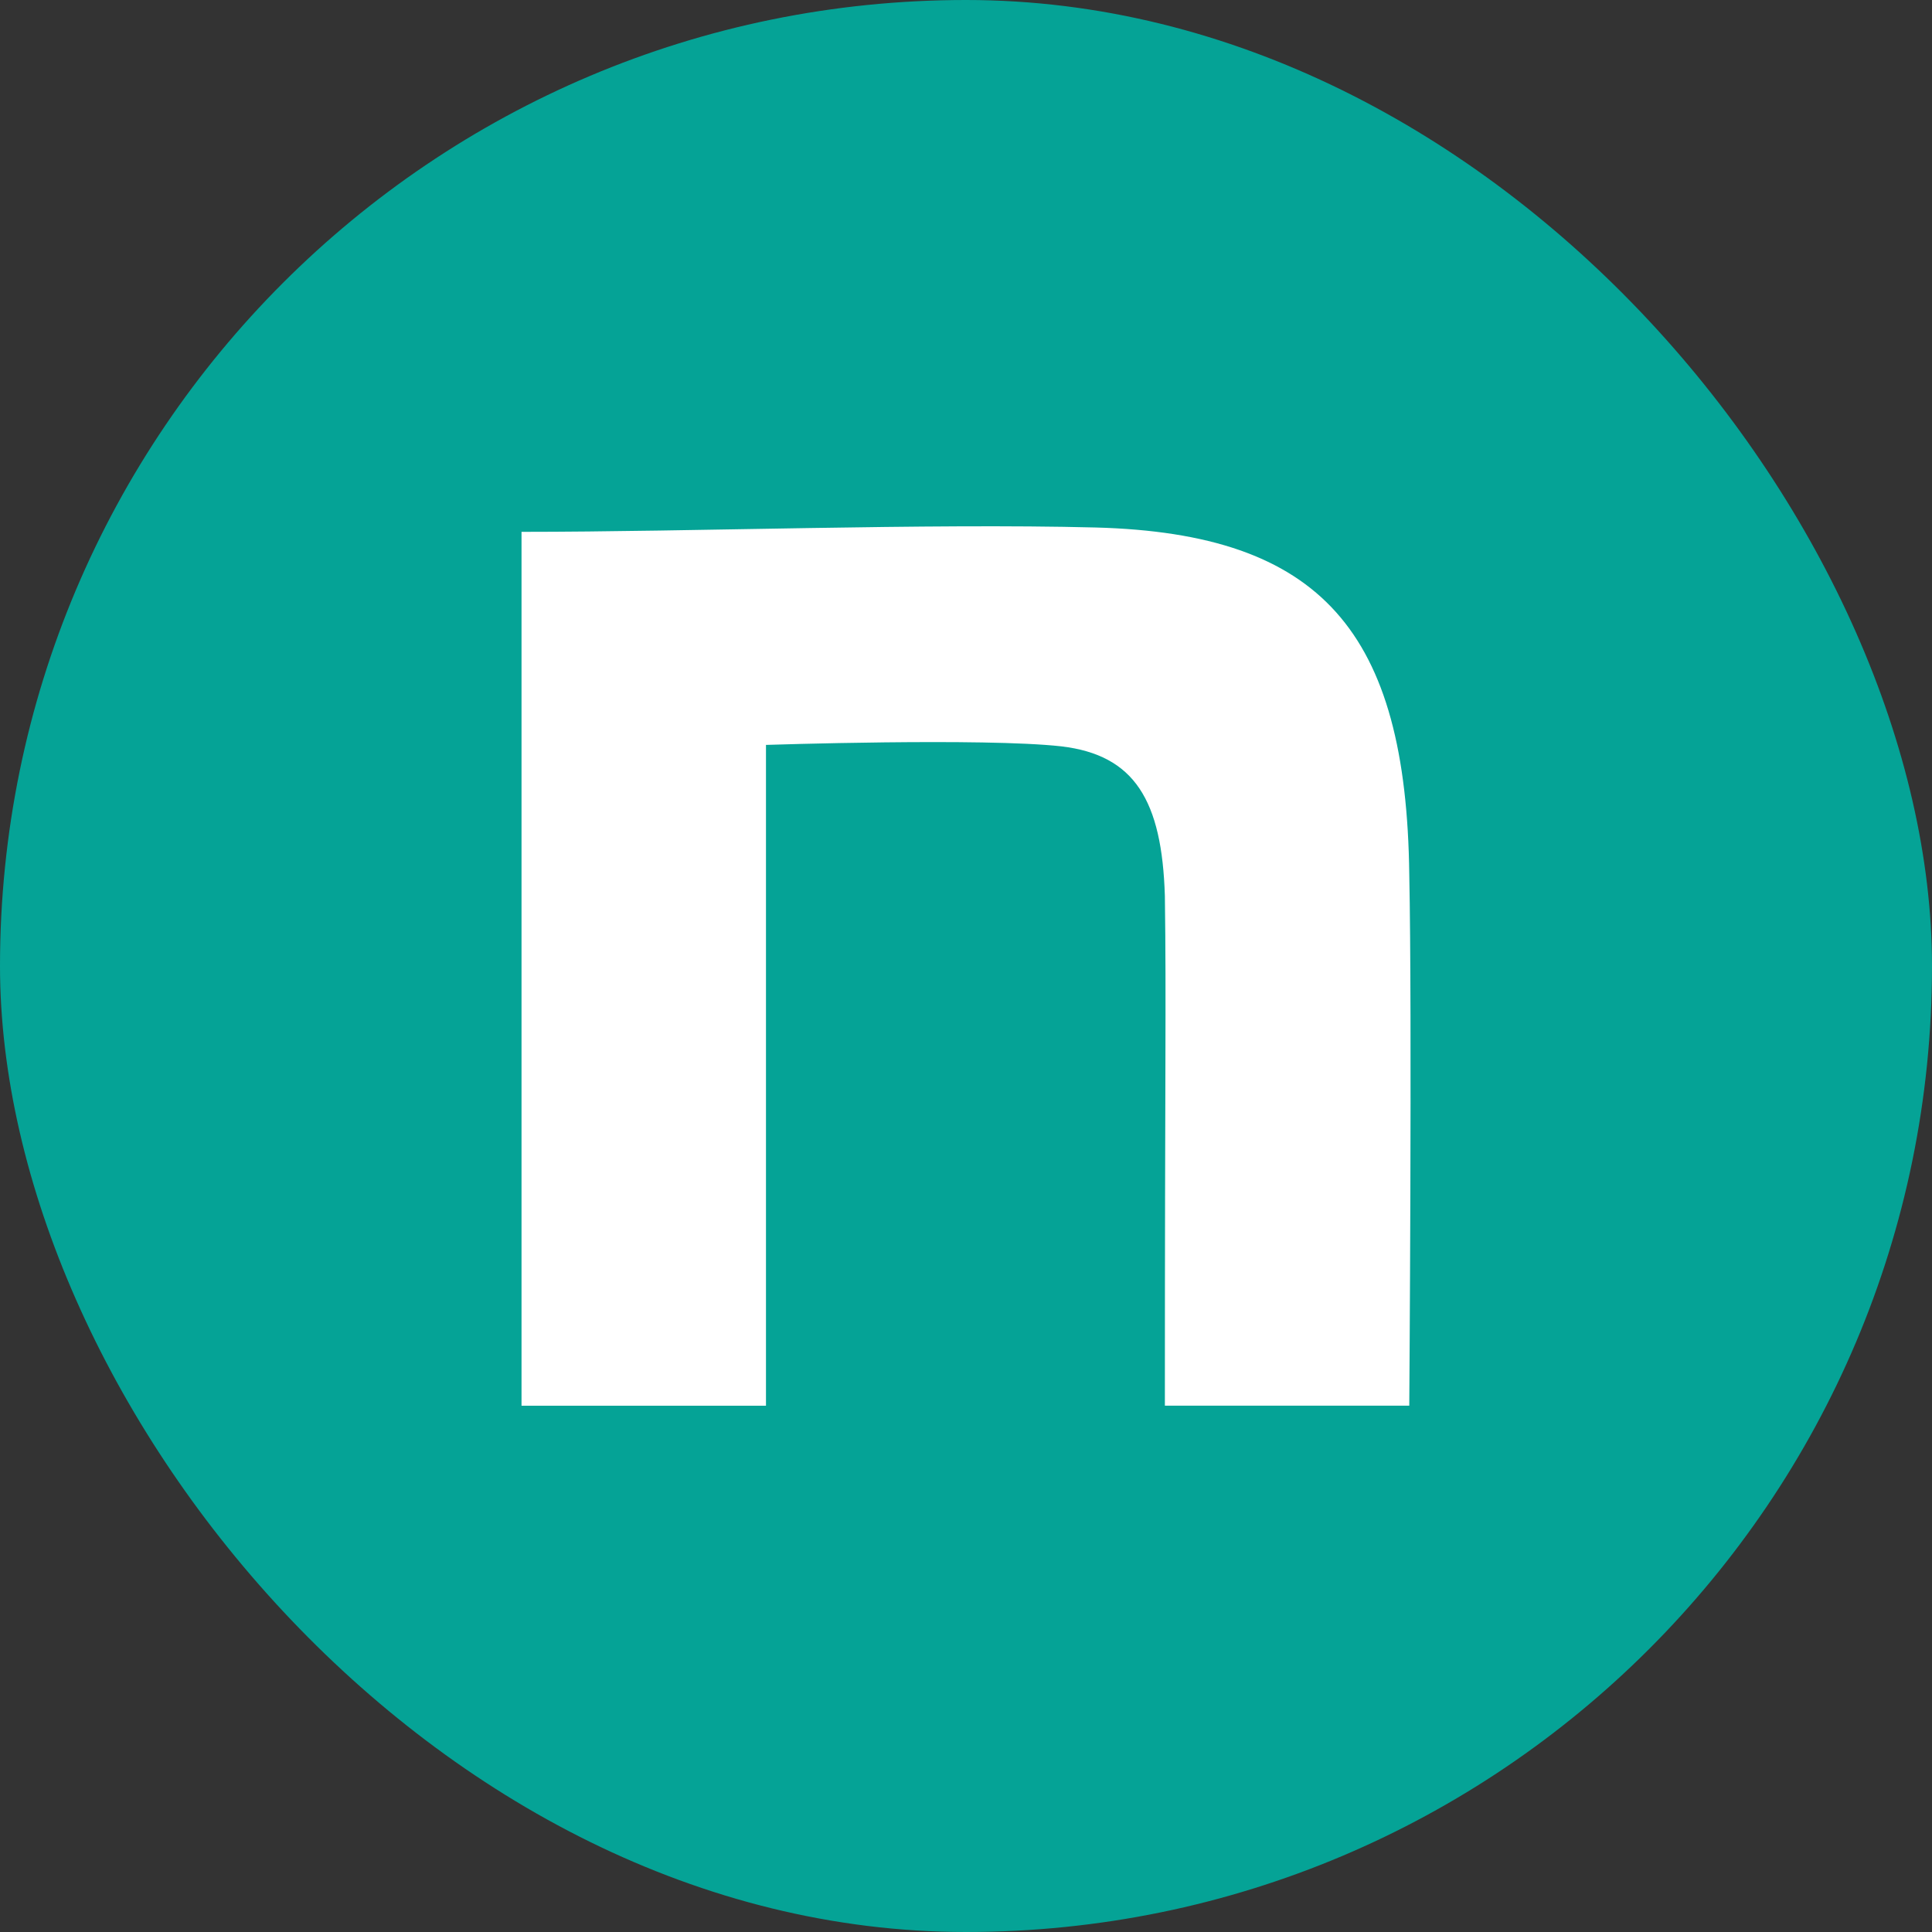
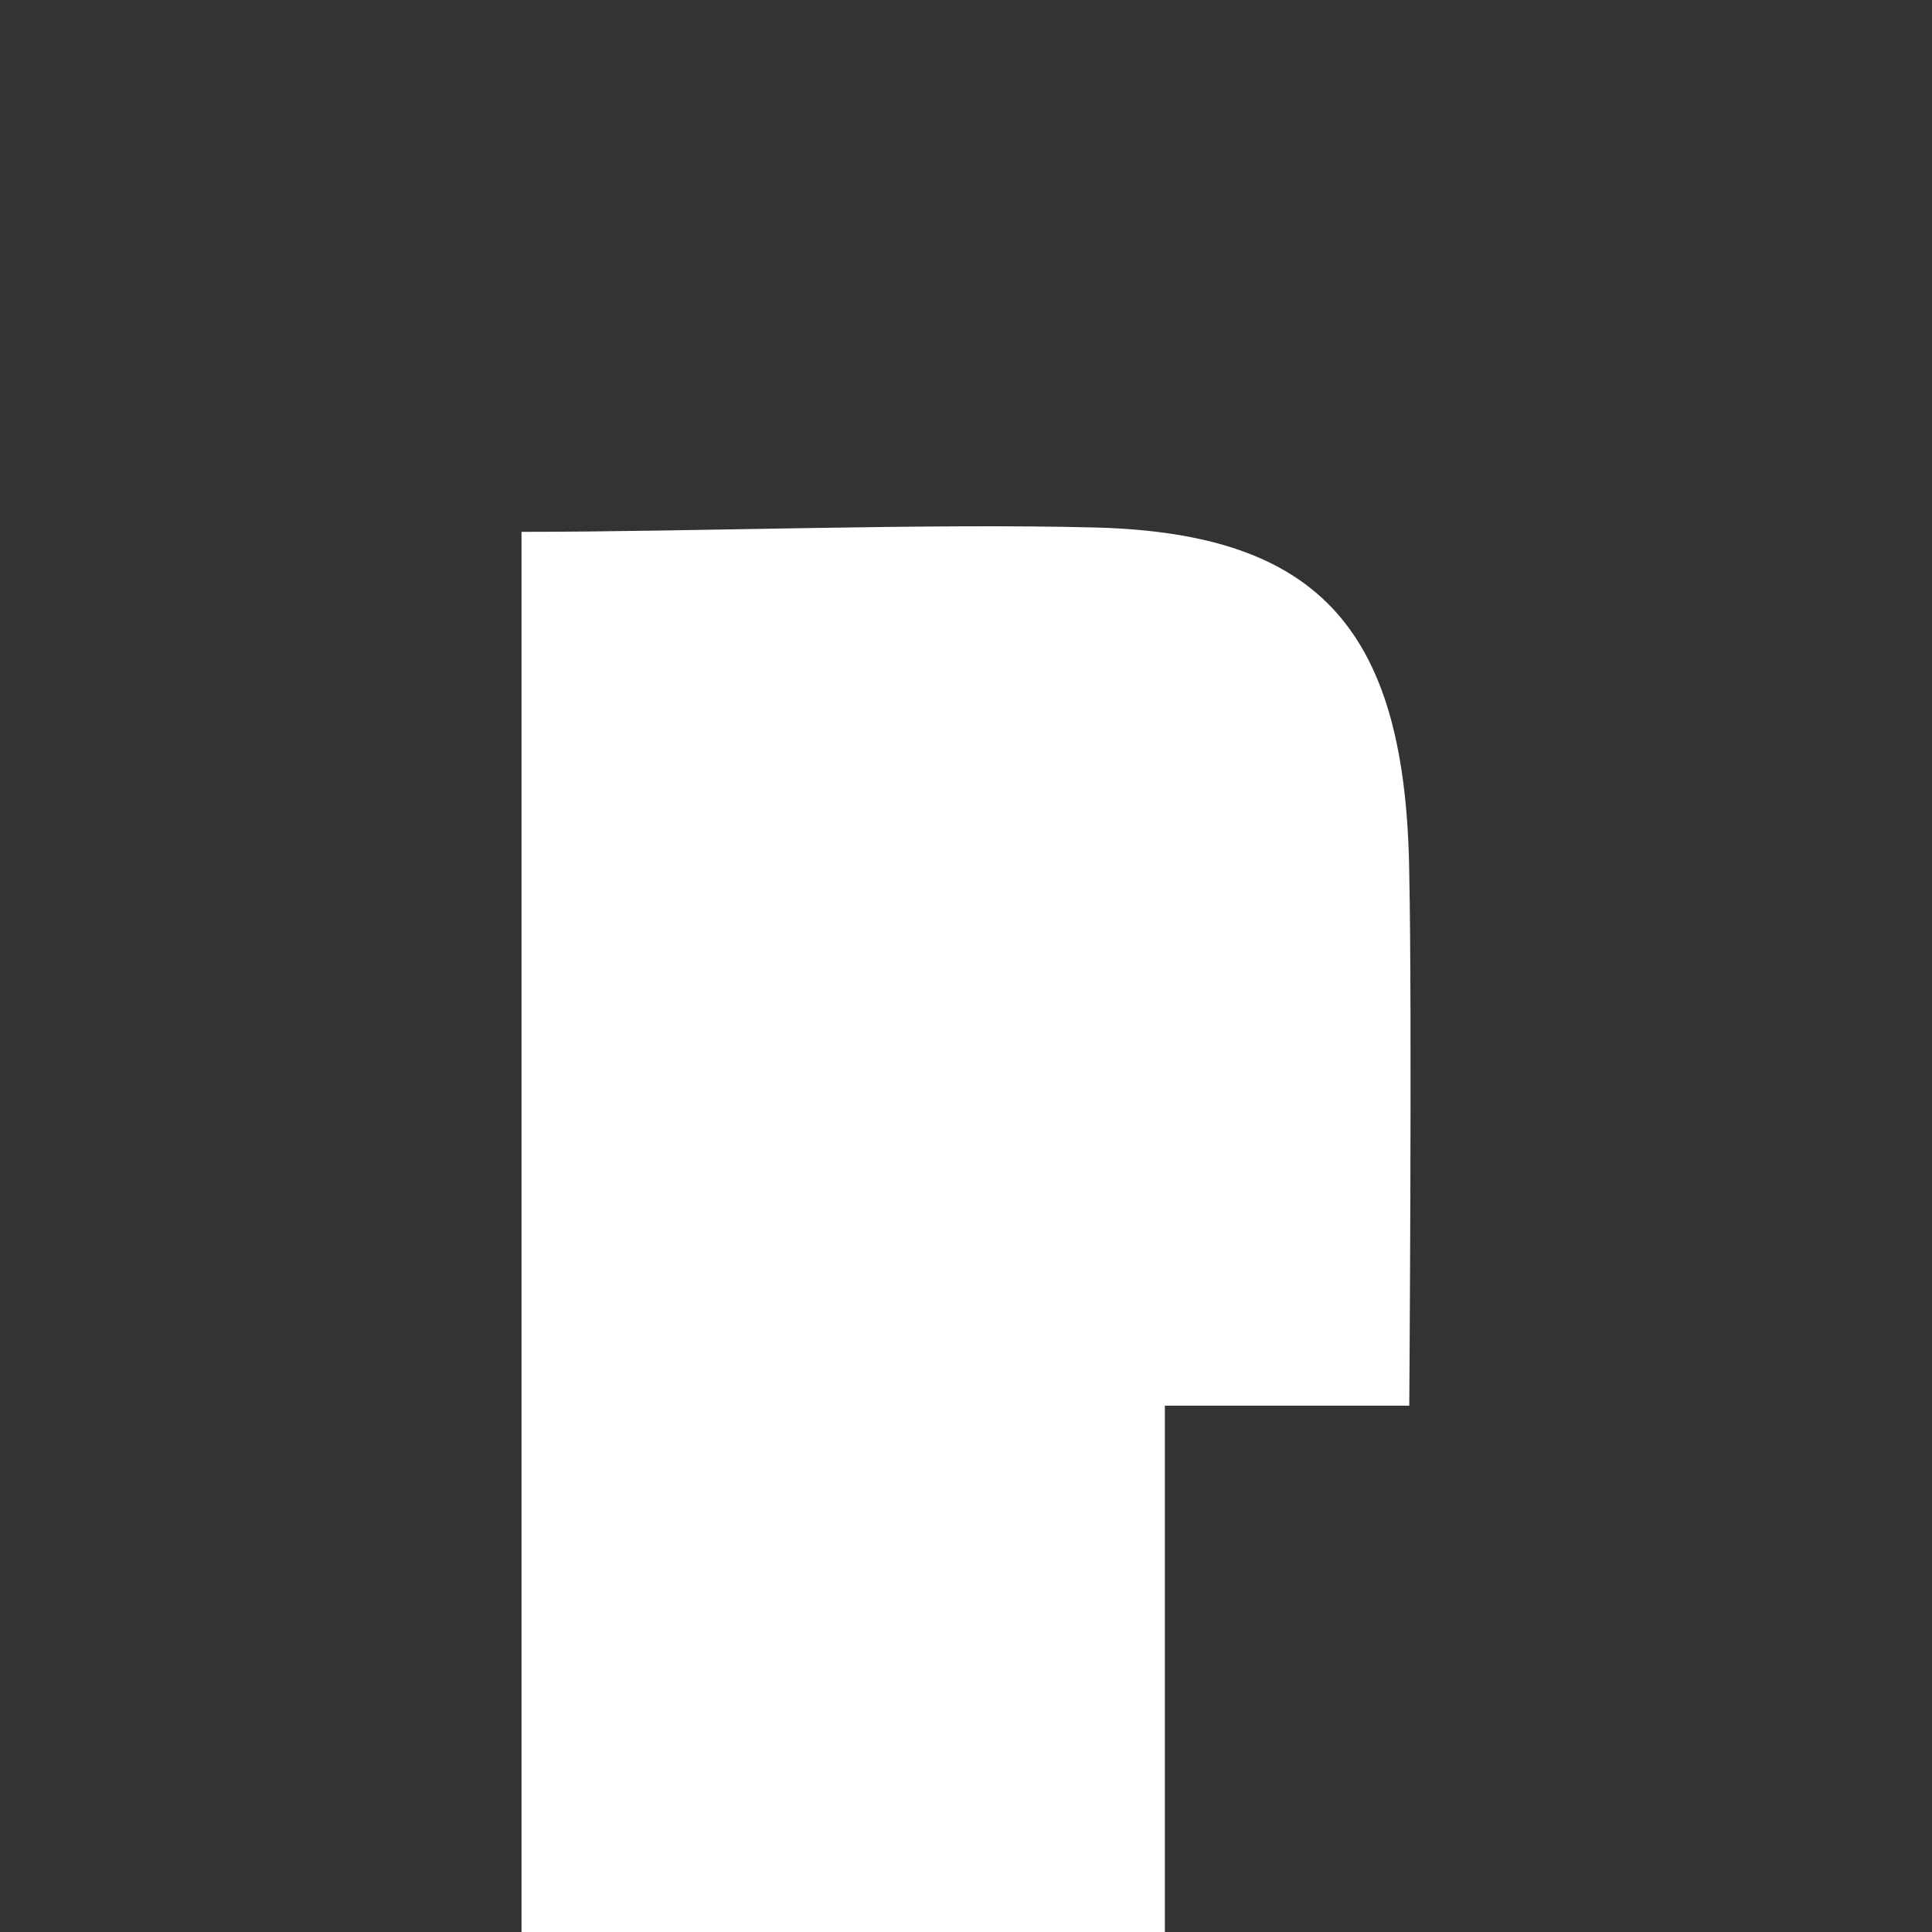
<svg xmlns="http://www.w3.org/2000/svg" width="32" height="32" viewBox="0 0 32 32">
  <rect x="0" y="0" width="32" height="32" fill="#333333" stroke="none" />
  <g id="Group_2785" data-name="Group 2785" transform="translate(-864 -14)">
-     <rect id="twitterのアイコン素材_その2" data-name="twitterのアイコン素材 その2" width="32" height="32" rx="16" transform="translate(864 14)" fill="#05a396" />
-     <path id="icon" d="M139.57,140.817c2.836,0,6.72-.144,9.509-.072,3.741.1,5.147,1.725,5.195,5.751.048,2.276,0,8.794,0,8.794h-4.048c0-5.7.024-6.644,0-8.441-.048-1.582-.5-2.335-1.714-2.479-1.287-.144-4.893-.024-4.893-.024v10.945H139.57V140.817Z" transform="translate(733.068 -118.008)" fill="#fff" />
+     <path id="icon" d="M139.57,140.817c2.836,0,6.72-.144,9.509-.072,3.741.1,5.147,1.725,5.195,5.751.048,2.276,0,8.794,0,8.794h-4.048v10.945H139.57V140.817Z" transform="translate(733.068 -118.008)" fill="#fff" />
  </g>
</svg>